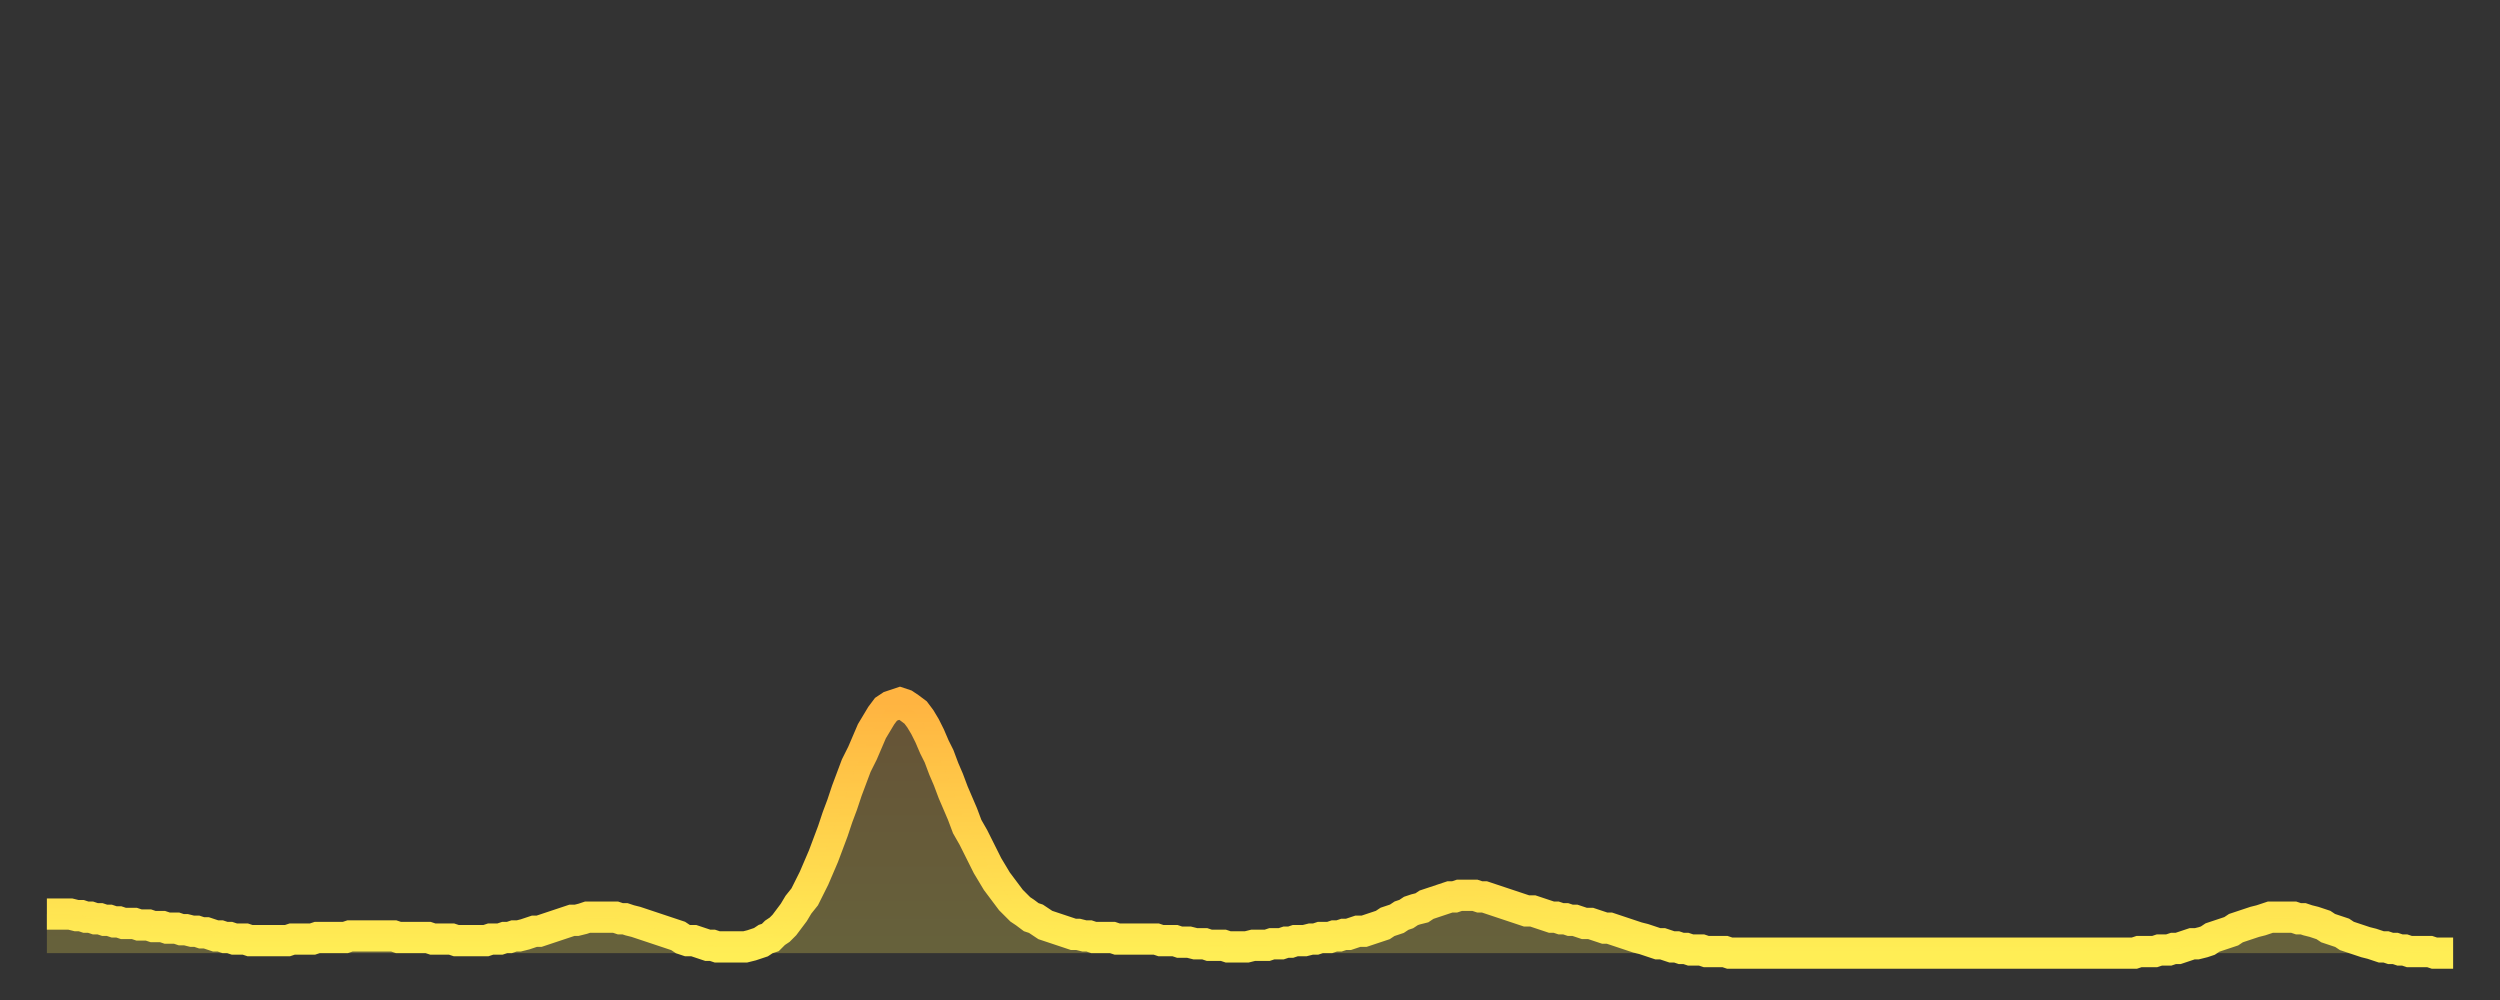
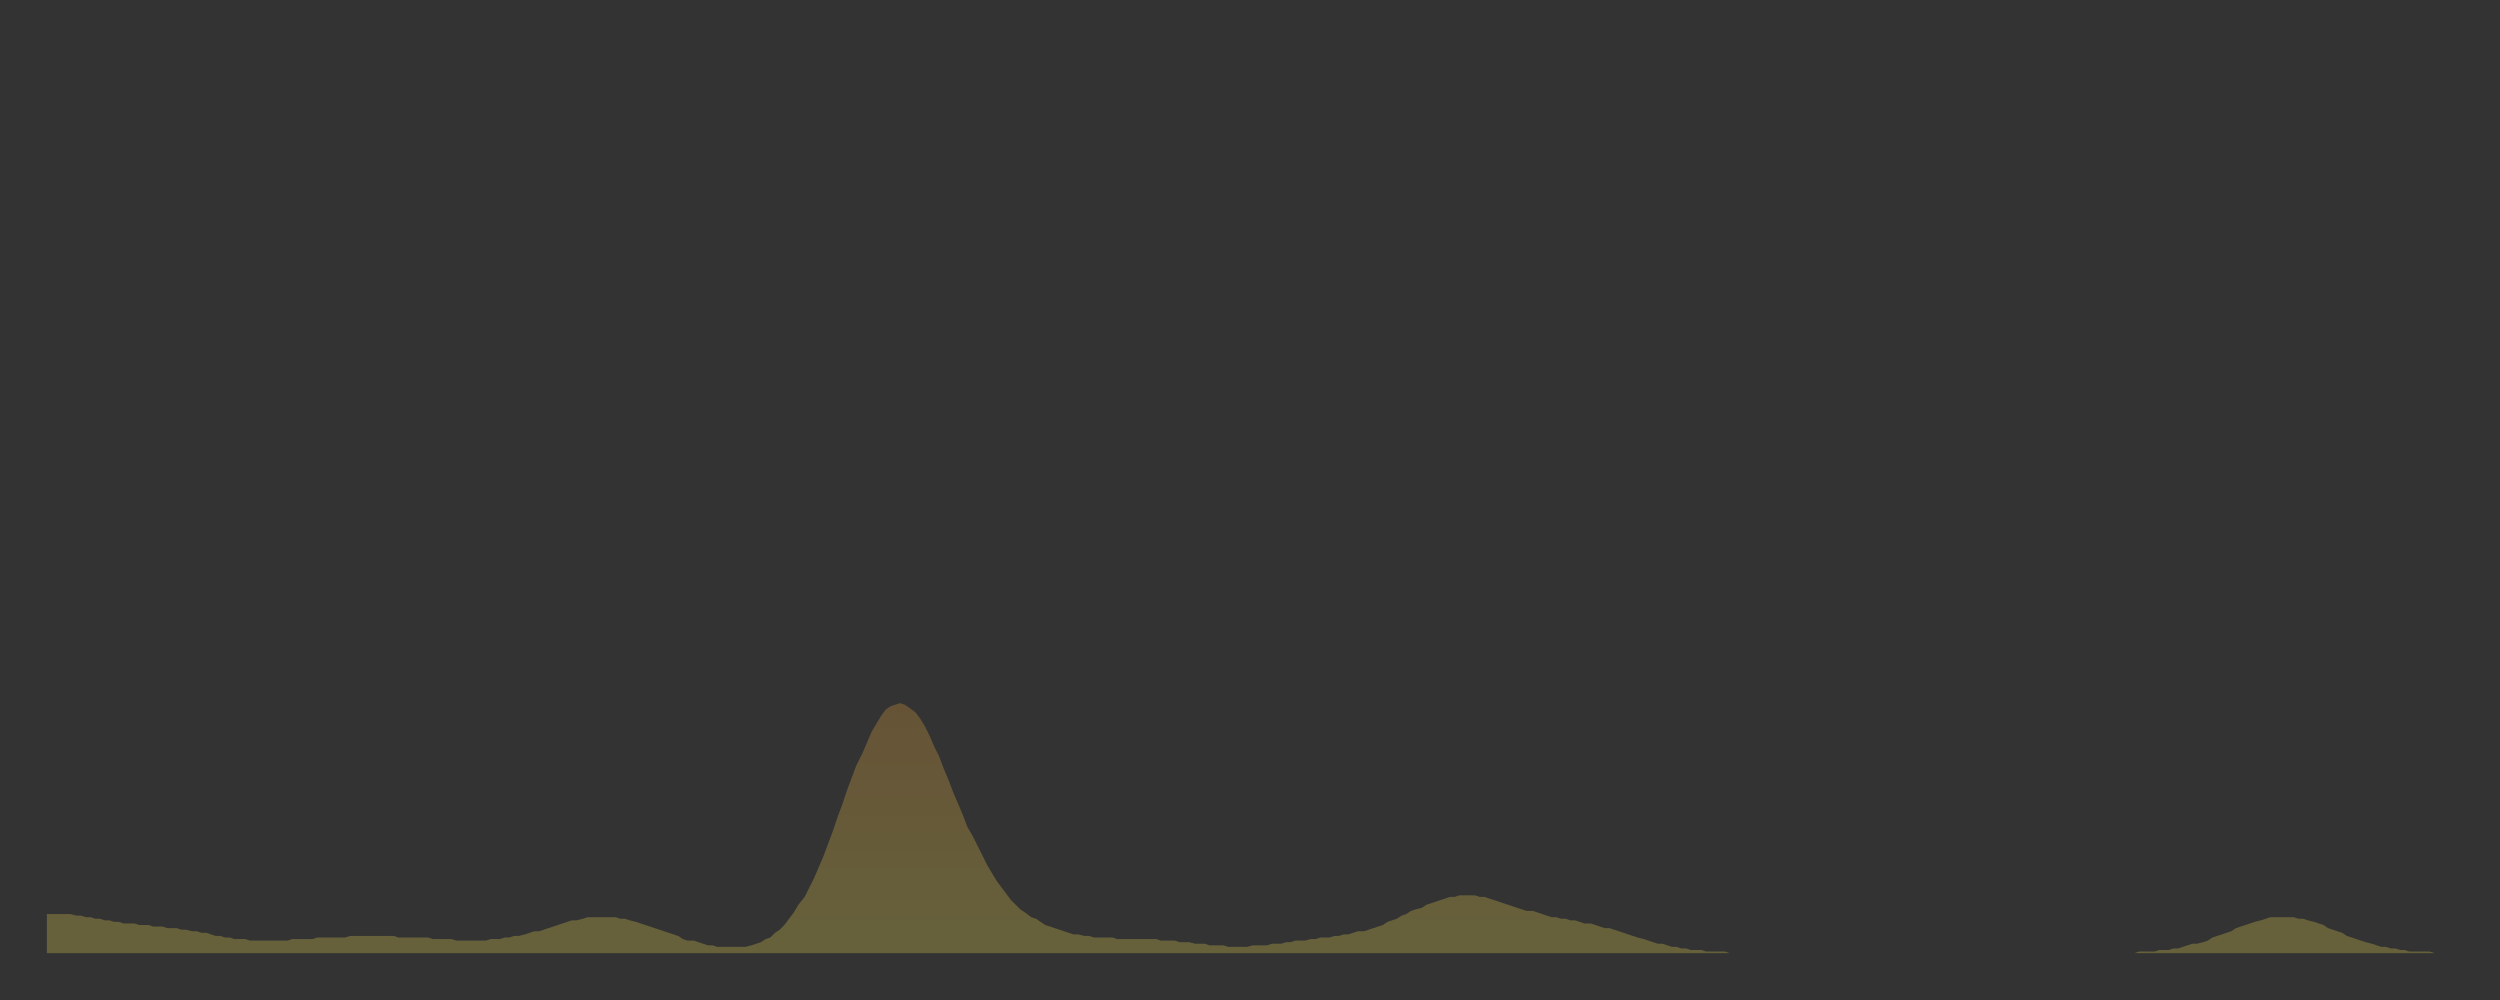
<svg xmlns="http://www.w3.org/2000/svg" baseProfile="full" height="64" version="1.1" width="160">
  <rect width="100%" height="100%" fill="#333333" stroke="none" />
  <defs>
    <linearGradient id="id2563022" x1="0" x2="0" y1="0" y2="1">
      <stop offset="0%" stop-color="#ffb441" />
      <stop offset="50%" stop-color="#ffd14b" />
      <stop offset="100%" stop-color="#ffee55" />
    </linearGradient>
  </defs>
  <g transform="translate(3,3)">
    <g>
-       <path d="M 0.0 55.5 0.3 55.5 0.6 55.5 0.9 55.5 1.2 55.5 1.5 55.5 1.9 55.6 2.2 55.6 2.5 55.7 2.8 55.7 3.1 55.8 3.4 55.8 3.7 55.9 4.0 55.9 4.3 56.0 4.6 56.0 4.9 56.1 5.2 56.1 5.6 56.1 5.9 56.2 6.2 56.2 6.5 56.2 6.8 56.3 7.1 56.3 7.4 56.3 7.7 56.4 8.0 56.4 8.3 56.4 8.6 56.5 8.9 56.5 9.3 56.6 9.6 56.6 9.9 56.7 10.2 56.7 10.5 56.8 10.8 56.9 11.1 56.9 11.4 57.0 11.7 57.0 12.0 57.1 12.3 57.1 12.7 57.1 13.0 57.2 13.3 57.2 13.6 57.2 13.9 57.2 14.2 57.2 14.5 57.2 14.8 57.2 15.1 57.2 15.4 57.2 15.7 57.1 16.0 57.1 16.4 57.1 16.7 57.1 17.0 57.1 17.3 57.0 17.6 57.0 17.9 57.0 18.2 57.0 18.5 57.0 18.8 57.0 19.1 57.0 19.4 56.9 19.8 56.9 20.1 56.9 20.4 56.9 20.7 56.9 21.0 56.9 21.3 56.9 21.6 56.9 21.9 56.9 22.2 56.9 22.5 57.0 22.8 57.0 23.1 57.0 23.5 57.0 23.8 57.0 24.1 57.0 24.4 57.0 24.7 57.1 25.0 57.1 25.3 57.1 25.6 57.1 25.9 57.1 26.2 57.2 26.5 57.2 26.8 57.2 27.2 57.2 27.5 57.2 27.8 57.2 28.1 57.2 28.4 57.1 28.7 57.1 29.0 57.1 29.3 57.0 29.6 57.0 29.9 56.9 30.2 56.9 30.6 56.8 30.9 56.7 31.2 56.6 31.5 56.6 31.8 56.5 32.1 56.4 32.4 56.3 32.7 56.2 33.0 56.1 33.3 56.0 33.6 55.9 33.9 55.9 34.3 55.8 34.6 55.7 34.9 55.7 35.2 55.7 35.5 55.7 35.8 55.7 36.1 55.7 36.4 55.7 36.7 55.8 37.0 55.8 37.3 55.9 37.7 56.0 38.0 56.1 38.3 56.2 38.6 56.3 38.9 56.4 39.2 56.5 39.5 56.6 39.8 56.7 40.1 56.8 40.4 56.9 40.7 57.1 41.0 57.2 41.4 57.2 41.7 57.3 42.0 57.4 42.3 57.5 42.6 57.5 42.9 57.6 43.2 57.6 43.5 57.6 43.8 57.6 44.1 57.6 44.4 57.6 44.7 57.6 45.1 57.5 45.4 57.4 45.7 57.3 46.0 57.1 46.3 57.0 46.6 56.7 46.9 56.5 47.2 56.2 47.5 55.8 47.8 55.4 48.1 54.9 48.5 54.4 48.8 53.8 49.1 53.2 49.4 52.5 49.7 51.8 50.0 51.0 50.3 50.2 50.6 49.3 50.9 48.5 51.2 47.6 51.5 46.8 51.8 46.0 52.2 45.2 52.5 44.5 52.8 43.8 53.1 43.3 53.4 42.8 53.7 42.4 54.0 42.2 54.3 42.1 54.6 42.0 54.9 42.1 55.2 42.3 55.6 42.6 55.9 43.0 56.2 43.5 56.5 44.1 56.8 44.8 57.1 45.4 57.4 46.2 57.7 46.9 58.0 47.7 58.3 48.4 58.6 49.1 58.9 49.9 59.3 50.6 59.6 51.2 59.9 51.8 60.2 52.4 60.5 52.9 60.8 53.4 61.1 53.8 61.4 54.2 61.7 54.6 62.0 54.9 62.3 55.2 62.6 55.4 63.0 55.7 63.3 55.8 63.6 56.0 63.9 56.2 64.2 56.3 64.5 56.4 64.8 56.5 65.1 56.6 65.4 56.7 65.7 56.8 66.0 56.8 66.4 56.9 66.7 56.9 67.0 57.0 67.3 57.0 67.6 57.0 67.9 57.0 68.2 57.0 68.5 57.1 68.8 57.1 69.1 57.1 69.4 57.1 69.7 57.1 70.1 57.1 70.4 57.1 70.7 57.1 71.0 57.1 71.3 57.2 71.6 57.2 71.9 57.2 72.2 57.2 72.5 57.3 72.8 57.3 73.1 57.3 73.5 57.4 73.8 57.4 74.1 57.4 74.4 57.5 74.7 57.5 75.0 57.5 75.3 57.5 75.6 57.6 75.9 57.6 76.2 57.6 76.5 57.6 76.8 57.6 77.2 57.5 77.5 57.5 77.8 57.5 78.1 57.5 78.4 57.4 78.7 57.4 79.0 57.4 79.3 57.3 79.6 57.3 79.9 57.2 80.2 57.2 80.5 57.2 80.9 57.1 81.2 57.1 81.5 57.0 81.8 57.0 82.1 57.0 82.4 56.9 82.7 56.9 83.0 56.8 83.3 56.8 83.6 56.7 83.9 56.6 84.3 56.6 84.6 56.5 84.9 56.4 85.2 56.3 85.5 56.2 85.8 56.0 86.1 55.9 86.4 55.8 86.7 55.6 87.0 55.5 87.3 55.3 87.6 55.2 88.0 55.1 88.3 54.9 88.6 54.8 88.9 54.7 89.2 54.6 89.5 54.5 89.8 54.4 90.1 54.4 90.4 54.3 90.7 54.3 91.0 54.3 91.4 54.3 91.7 54.4 92.0 54.4 92.3 54.5 92.6 54.6 92.9 54.7 93.2 54.8 93.5 54.9 93.8 55.0 94.1 55.1 94.4 55.2 94.7 55.3 95.1 55.3 95.4 55.4 95.7 55.5 96.0 55.6 96.3 55.7 96.6 55.7 96.9 55.8 97.2 55.8 97.5 55.9 97.8 55.9 98.1 56.0 98.4 56.1 98.8 56.1 99.1 56.2 99.4 56.3 99.7 56.4 100.0 56.4 100.3 56.5 100.6 56.6 100.9 56.7 101.2 56.8 101.5 56.9 101.8 57.0 102.2 57.1 102.5 57.2 102.8 57.3 103.1 57.4 103.4 57.4 103.7 57.5 104.0 57.6 104.3 57.6 104.6 57.7 104.9 57.7 105.2 57.8 105.5 57.8 105.9 57.8 106.2 57.9 106.5 57.9 106.8 57.9 107.1 57.9 107.4 57.9 107.7 58.0 108.0 58.0 108.3 58.0 108.6 58.0 108.9 58.0 109.3 58.0 109.6 58.0 109.9 58.0 110.2 58.0 110.5 58.0 110.8 58.0 111.1 58.0 111.4 58.0 111.7 58.0 112.0 58.0 112.3 58.0 112.6 58.0 113.0 58.0 113.3 58.0 113.6 58.0 113.9 58.0 114.2 58.0 114.5 58.0 114.8 58.0 115.1 58.0 115.4 58.0 115.7 58.0 116.0 58.0 116.3 58.0 116.7 58.0 117.0 58.0 117.3 58.0 117.6 58.0 117.9 58.0 118.2 58.0 118.5 58.0 118.8 58.0 119.1 58.0 119.4 58.0 119.7 58.0 120.1 58.0 120.4 58.0 120.7 58.0 121.0 58.0 121.3 58.0 121.6 58.0 121.9 58.0 122.2 58.0 122.5 58.0 122.8 58.0 123.1 58.0 123.4 58.0 123.8 58.0 124.1 58.0 124.4 58.0 124.7 58.0 125.0 58.0 125.3 58.0 125.6 58.0 125.9 58.0 126.2 58.0 126.5 58.0 126.8 58.0 127.2 58.0 127.5 58.0 127.8 58.0 128.1 58.0 128.4 58.0 128.7 58.0 129.0 58.0 129.3 58.0 129.6 58.0 129.9 58.0 130.2 58.0 130.5 58.0 130.9 58.0 131.2 58.0 131.5 58.0 131.8 58.0 132.1 58.0 132.4 58.0 132.7 58.0 133.0 58.0 133.3 58.0 133.6 58.0 133.9 57.9 134.2 57.9 134.6 57.9 134.9 57.9 135.2 57.8 135.5 57.8 135.8 57.8 136.1 57.7 136.4 57.7 136.7 57.6 137.0 57.5 137.3 57.4 137.6 57.4 138.0 57.3 138.3 57.2 138.6 57.0 138.9 56.9 139.2 56.8 139.5 56.7 139.8 56.6 140.1 56.4 140.4 56.3 140.7 56.2 141.0 56.1 141.3 56.0 141.7 55.9 142.0 55.8 142.3 55.7 142.6 55.7 142.9 55.7 143.2 55.7 143.5 55.7 143.8 55.7 144.1 55.8 144.4 55.8 144.7 55.9 145.1 56.0 145.4 56.1 145.7 56.2 146.0 56.4 146.3 56.5 146.6 56.6 146.9 56.7 147.2 56.9 147.5 57.0 147.8 57.1 148.1 57.2 148.4 57.3 148.8 57.4 149.1 57.5 149.4 57.6 149.7 57.6 150.0 57.7 150.3 57.7 150.6 57.8 150.9 57.8 151.2 57.9 151.5 57.9 151.8 57.9 152.1 57.9 152.5 57.9 152.8 58.0 153.1 58.0 153.4 58.0 153.7 58.0 154.0 58.0" fill="none" id="graph-curve" opacity="1" stroke="url(#id2563022)" stroke-width="2" />
      <path d="M 0 58 L 0.0 55.5 0.3 55.5 0.6 55.5 0.9 55.5 1.2 55.5 1.5 55.5 1.9 55.6 2.2 55.6 2.5 55.7 2.8 55.7 3.1 55.8 3.4 55.8 3.7 55.9 4.0 55.9 4.3 56.0 4.6 56.0 4.9 56.1 5.2 56.1 5.6 56.1 5.9 56.2 6.2 56.2 6.5 56.2 6.8 56.3 7.1 56.3 7.4 56.3 7.7 56.4 8.0 56.4 8.3 56.4 8.6 56.5 8.9 56.5 9.3 56.6 9.6 56.6 9.9 56.7 10.2 56.7 10.5 56.8 10.8 56.9 11.1 56.9 11.4 57.0 11.7 57.0 12.0 57.1 12.3 57.1 12.7 57.1 13.0 57.2 13.3 57.2 13.6 57.2 13.9 57.2 14.2 57.2 14.5 57.2 14.8 57.2 15.1 57.2 15.4 57.2 15.7 57.1 16.0 57.1 16.4 57.1 16.7 57.1 17.0 57.1 17.3 57.0 17.6 57.0 17.9 57.0 18.2 57.0 18.5 57.0 18.8 57.0 19.1 57.0 19.4 56.9 19.8 56.9 20.1 56.9 20.4 56.9 20.7 56.9 21.0 56.9 21.3 56.9 21.6 56.9 21.9 56.9 22.2 56.9 22.5 57.0 22.8 57.0 23.1 57.0 23.5 57.0 23.8 57.0 24.1 57.0 24.4 57.0 24.7 57.1 25.0 57.1 25.3 57.1 25.6 57.1 25.9 57.1 26.2 57.2 26.5 57.2 26.8 57.2 27.2 57.2 27.5 57.2 27.8 57.2 28.1 57.2 28.4 57.1 28.7 57.1 29.0 57.1 29.3 57.0 29.6 57.0 29.9 56.9 30.2 56.9 30.6 56.8 30.9 56.7 31.2 56.6 31.5 56.6 31.8 56.5 32.1 56.4 32.4 56.3 32.7 56.2 33.0 56.1 33.3 56.0 33.6 55.9 33.9 55.9 34.3 55.8 34.6 55.7 34.9 55.7 35.2 55.7 35.5 55.7 35.8 55.7 36.1 55.7 36.4 55.7 36.7 55.8 37.0 55.8 37.3 55.9 37.7 56.0 38.0 56.1 38.3 56.2 38.6 56.3 38.9 56.4 39.2 56.5 39.5 56.6 39.8 56.7 40.1 56.8 40.4 56.9 40.7 57.1 41.0 57.2 41.4 57.2 41.7 57.3 42.0 57.4 42.3 57.5 42.6 57.5 42.9 57.6 43.2 57.6 43.5 57.6 43.8 57.6 44.1 57.6 44.4 57.6 44.7 57.6 45.1 57.5 45.4 57.4 45.7 57.3 46.0 57.1 46.3 57.0 46.6 56.7 46.9 56.5 47.2 56.2 47.5 55.8 47.8 55.4 48.1 54.9 48.5 54.4 48.8 53.8 49.1 53.2 49.4 52.5 49.7 51.8 50.0 51.0 50.3 50.2 50.6 49.3 50.9 48.5 51.2 47.6 51.5 46.8 51.8 46.0 52.2 45.2 52.5 44.5 52.8 43.8 53.1 43.3 53.4 42.8 53.7 42.4 54.0 42.2 54.3 42.1 54.6 42.0 54.9 42.1 55.2 42.3 55.6 42.6 55.9 43.0 56.2 43.5 56.5 44.1 56.8 44.8 57.1 45.4 57.4 46.2 57.7 46.9 58.0 47.7 58.3 48.4 58.6 49.1 58.9 49.9 59.3 50.6 59.6 51.2 59.9 51.8 60.2 52.4 60.5 52.9 60.8 53.4 61.1 53.8 61.4 54.2 61.7 54.6 62.0 54.9 62.3 55.2 62.6 55.4 63.0 55.7 63.3 55.8 63.6 56.0 63.9 56.2 64.2 56.3 64.5 56.4 64.8 56.5 65.1 56.6 65.4 56.7 65.7 56.8 66.0 56.8 66.4 56.9 66.7 56.9 67.0 57.0 67.3 57.0 67.6 57.0 67.9 57.0 68.2 57.0 68.5 57.1 68.8 57.1 69.1 57.1 69.4 57.1 69.7 57.1 70.1 57.1 70.4 57.1 70.7 57.1 71.0 57.1 71.3 57.2 71.6 57.2 71.9 57.2 72.2 57.2 72.5 57.3 72.8 57.3 73.1 57.3 73.5 57.4 73.8 57.4 74.1 57.4 74.4 57.5 74.7 57.5 75.0 57.5 75.3 57.5 75.6 57.6 75.9 57.6 76.2 57.6 76.5 57.6 76.8 57.6 77.2 57.5 77.5 57.5 77.8 57.5 78.1 57.5 78.4 57.4 78.7 57.4 79.0 57.4 79.3 57.3 79.6 57.3 79.9 57.2 80.2 57.2 80.5 57.2 80.9 57.1 81.2 57.1 81.5 57.0 81.8 57.0 82.1 57.0 82.4 56.9 82.7 56.9 83.0 56.8 83.3 56.8 83.6 56.7 83.9 56.6 84.3 56.6 84.6 56.5 84.9 56.4 85.2 56.3 85.5 56.2 85.8 56.0 86.1 55.9 86.4 55.8 86.7 55.6 87.0 55.5 87.3 55.3 87.6 55.2 88.0 55.1 88.3 54.9 88.6 54.8 88.9 54.7 89.2 54.6 89.5 54.5 89.8 54.4 90.1 54.4 90.4 54.3 90.7 54.3 91.0 54.3 91.4 54.3 91.7 54.4 92.0 54.4 92.3 54.5 92.6 54.6 92.9 54.7 93.2 54.8 93.5 54.9 93.8 55.0 94.1 55.1 94.4 55.2 94.7 55.3 95.1 55.3 95.4 55.4 95.7 55.5 96.0 55.6 96.3 55.7 96.6 55.7 96.9 55.8 97.2 55.8 97.5 55.9 97.8 55.9 98.1 56.0 98.4 56.1 98.8 56.1 99.1 56.2 99.4 56.3 99.7 56.4 100.0 56.4 100.3 56.5 100.6 56.6 100.9 56.7 101.2 56.8 101.5 56.9 101.8 57.0 102.2 57.1 102.5 57.2 102.8 57.3 103.1 57.4 103.4 57.4 103.7 57.5 104.0 57.6 104.3 57.6 104.6 57.7 104.9 57.7 105.2 57.8 105.5 57.8 105.9 57.8 106.2 57.9 106.5 57.9 106.8 57.9 107.1 57.9 107.4 57.9 107.7 58.0 108.0 58.0 108.3 58.0 108.6 58.0 108.9 58.0 109.3 58.0 109.6 58.0 109.9 58.0 110.2 58.0 110.5 58.0 110.8 58.0 111.1 58.0 111.4 58.0 111.7 58.0 112.0 58.0 112.3 58.0 112.6 58.0 113.0 58.0 113.3 58.0 113.6 58.0 113.9 58.0 114.2 58.0 114.5 58.0 114.8 58.0 115.1 58.0 115.4 58.0 115.7 58.0 116.0 58.0 116.3 58.0 116.7 58.0 117.0 58.0 117.3 58.0 117.6 58.0 117.9 58.0 118.2 58.0 118.5 58.0 118.8 58.0 119.1 58.0 119.4 58.0 119.7 58.0 120.1 58.0 120.4 58.0 120.7 58.0 121.0 58.0 121.3 58.0 121.6 58.0 121.9 58.0 122.2 58.0 122.5 58.0 122.8 58.0 123.1 58.0 123.4 58.0 123.8 58.0 124.1 58.0 124.4 58.0 124.7 58.0 125.0 58.0 125.3 58.0 125.6 58.0 125.9 58.0 126.2 58.0 126.5 58.0 126.8 58.0 127.2 58.0 127.5 58.0 127.8 58.0 128.1 58.0 128.4 58.0 128.7 58.0 129.0 58.0 129.3 58.0 129.6 58.0 129.9 58.0 130.2 58.0 130.5 58.0 130.9 58.0 131.2 58.0 131.5 58.0 131.8 58.0 132.1 58.0 132.4 58.0 132.7 58.0 133.0 58.0 133.3 58.0 133.6 58.0 133.9 57.9 134.2 57.9 134.6 57.9 134.9 57.9 135.2 57.8 135.5 57.8 135.8 57.8 136.1 57.7 136.4 57.7 136.7 57.6 137.0 57.5 137.3 57.4 137.6 57.4 138.0 57.3 138.3 57.2 138.6 57.0 138.9 56.9 139.2 56.8 139.5 56.7 139.8 56.6 140.1 56.4 140.4 56.3 140.7 56.2 141.0 56.1 141.3 56.0 141.7 55.9 142.0 55.8 142.3 55.7 142.6 55.7 142.9 55.7 143.2 55.7 143.5 55.7 143.8 55.7 144.1 55.8 144.4 55.8 144.7 55.9 145.1 56.0 145.4 56.1 145.7 56.2 146.0 56.4 146.3 56.5 146.6 56.6 146.9 56.7 147.2 56.9 147.5 57.0 147.8 57.1 148.1 57.2 148.4 57.3 148.8 57.4 149.1 57.5 149.4 57.6 149.7 57.6 150.0 57.7 150.3 57.7 150.6 57.8 150.9 57.8 151.2 57.9 151.5 57.9 151.8 57.9 152.1 57.9 152.5 57.9 152.8 58.0 153.1 58.0 153.4 58.0 153.7 58.0 154.0 58.0 154 58" fill="url(#id2563022)" fill-opacity=".25" id="graph-shadow" />
    </g>
  </g>
</svg>